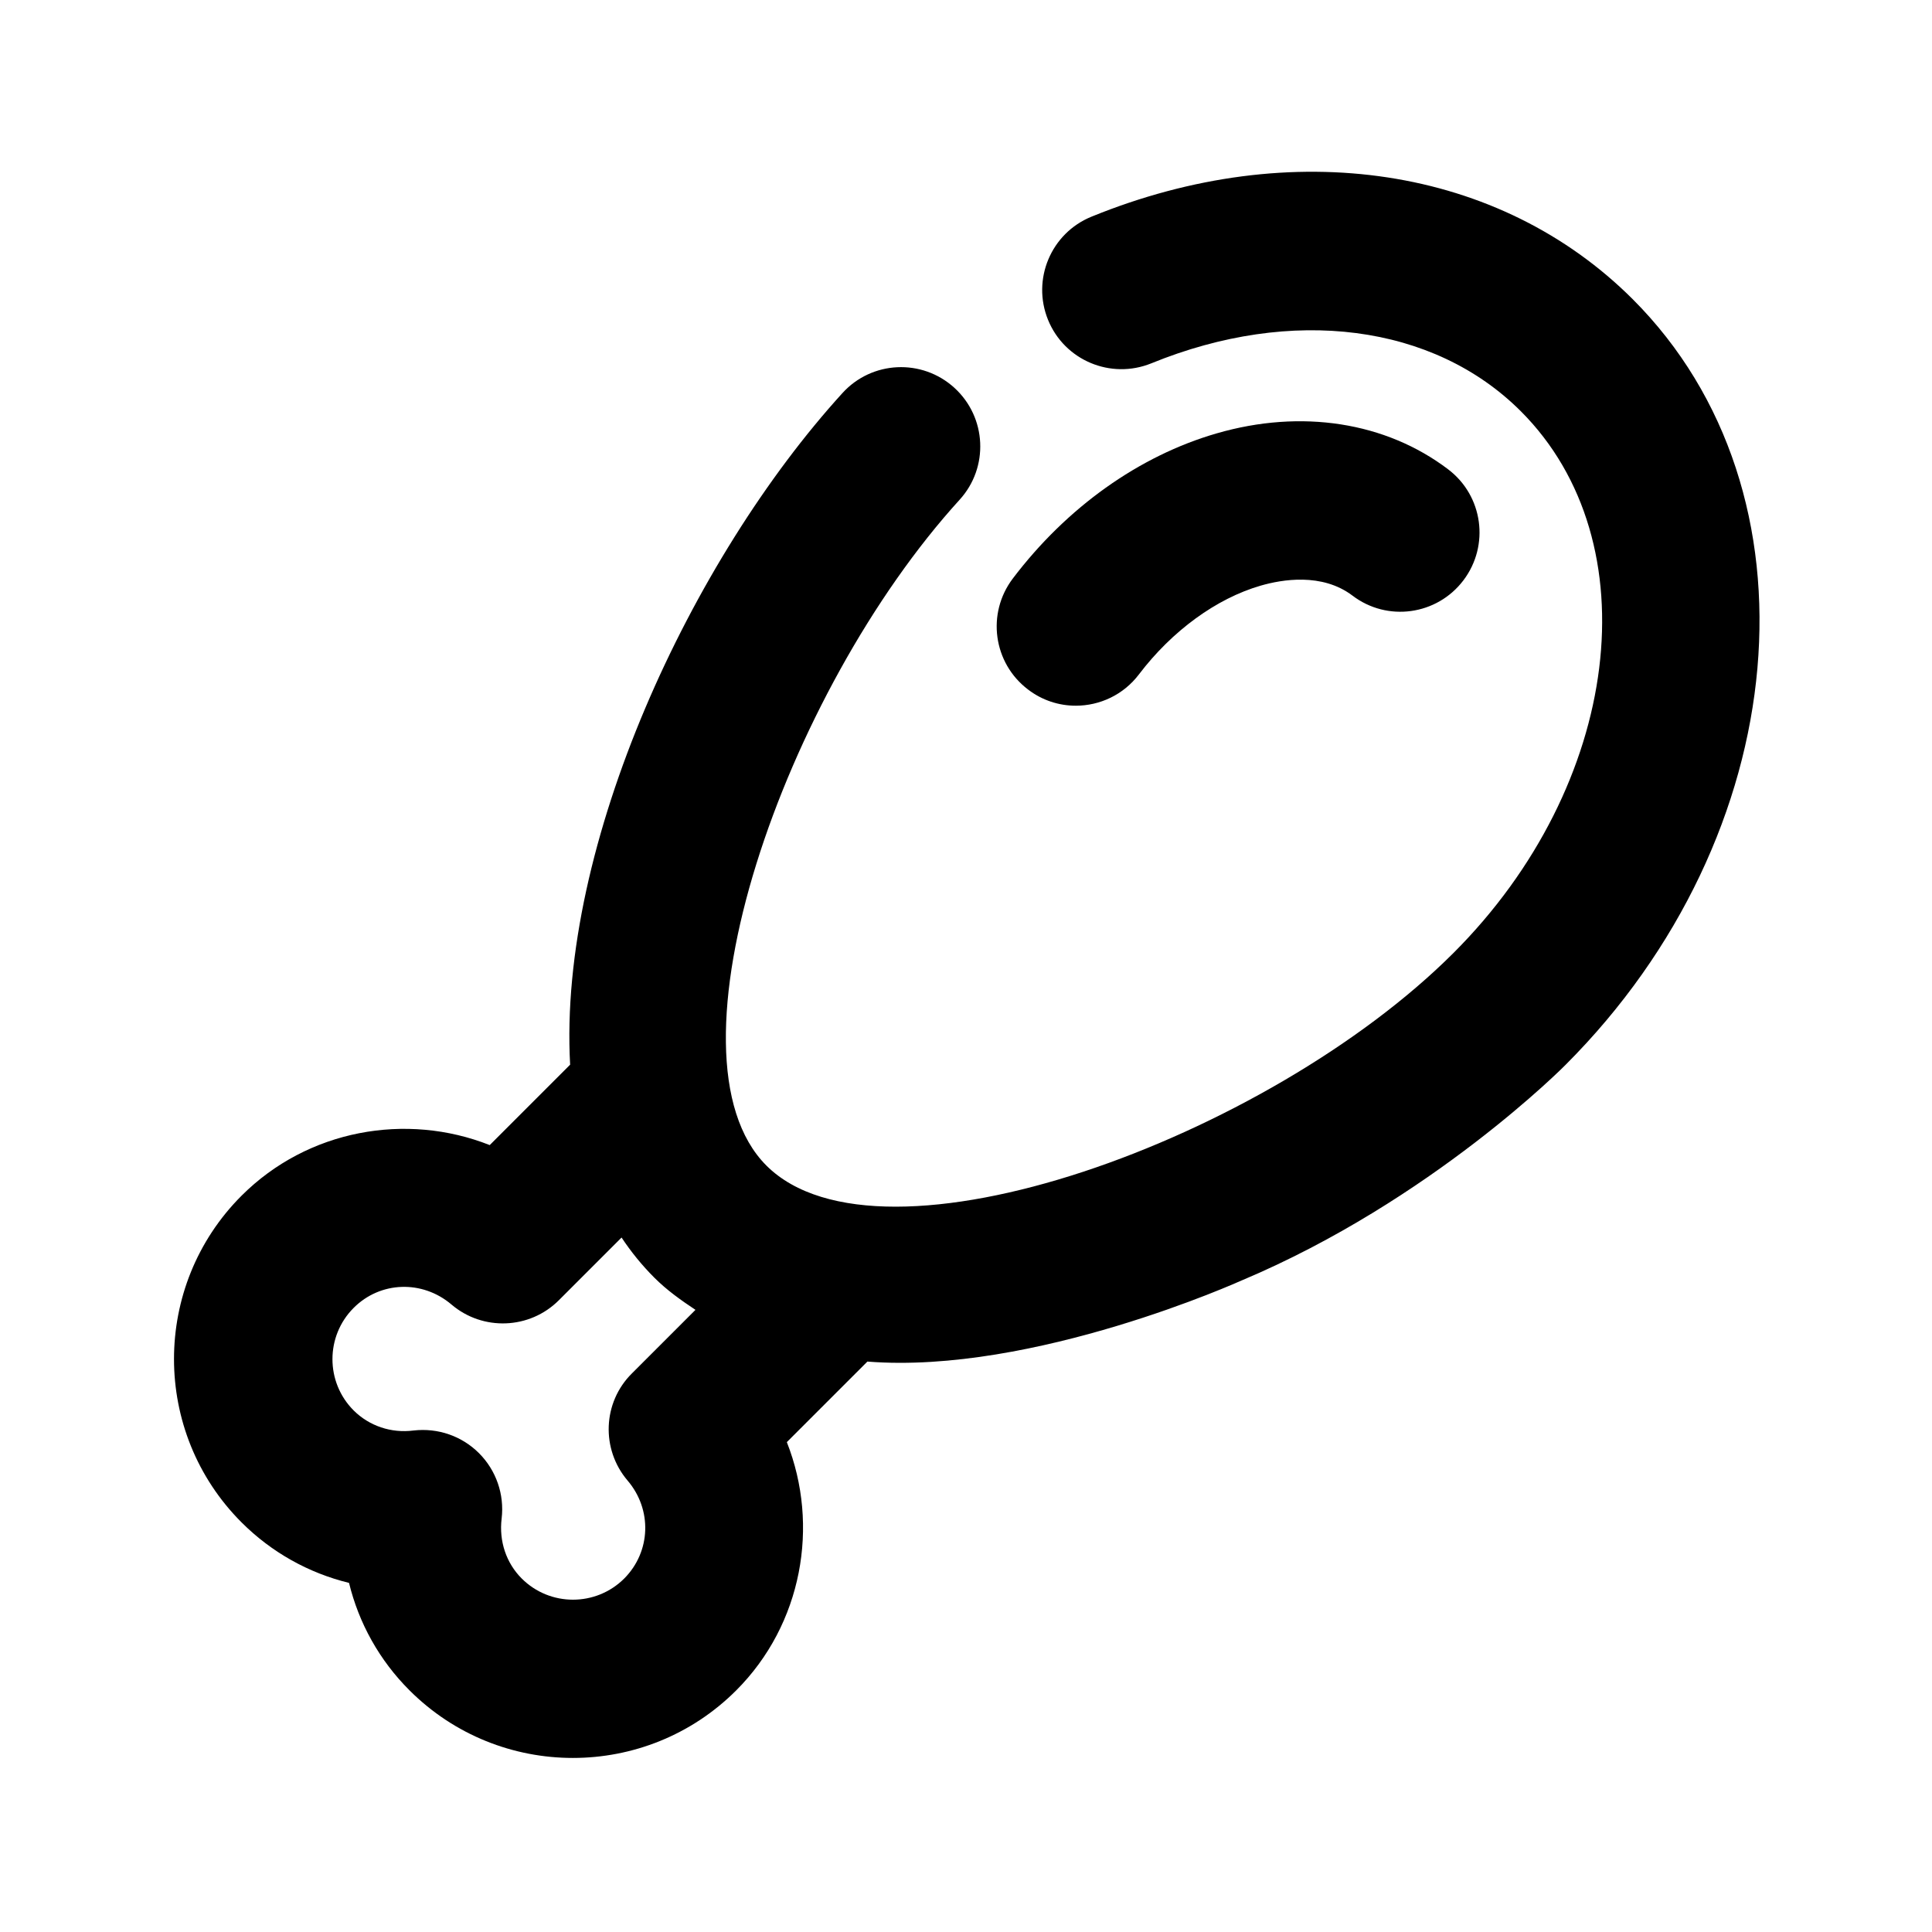
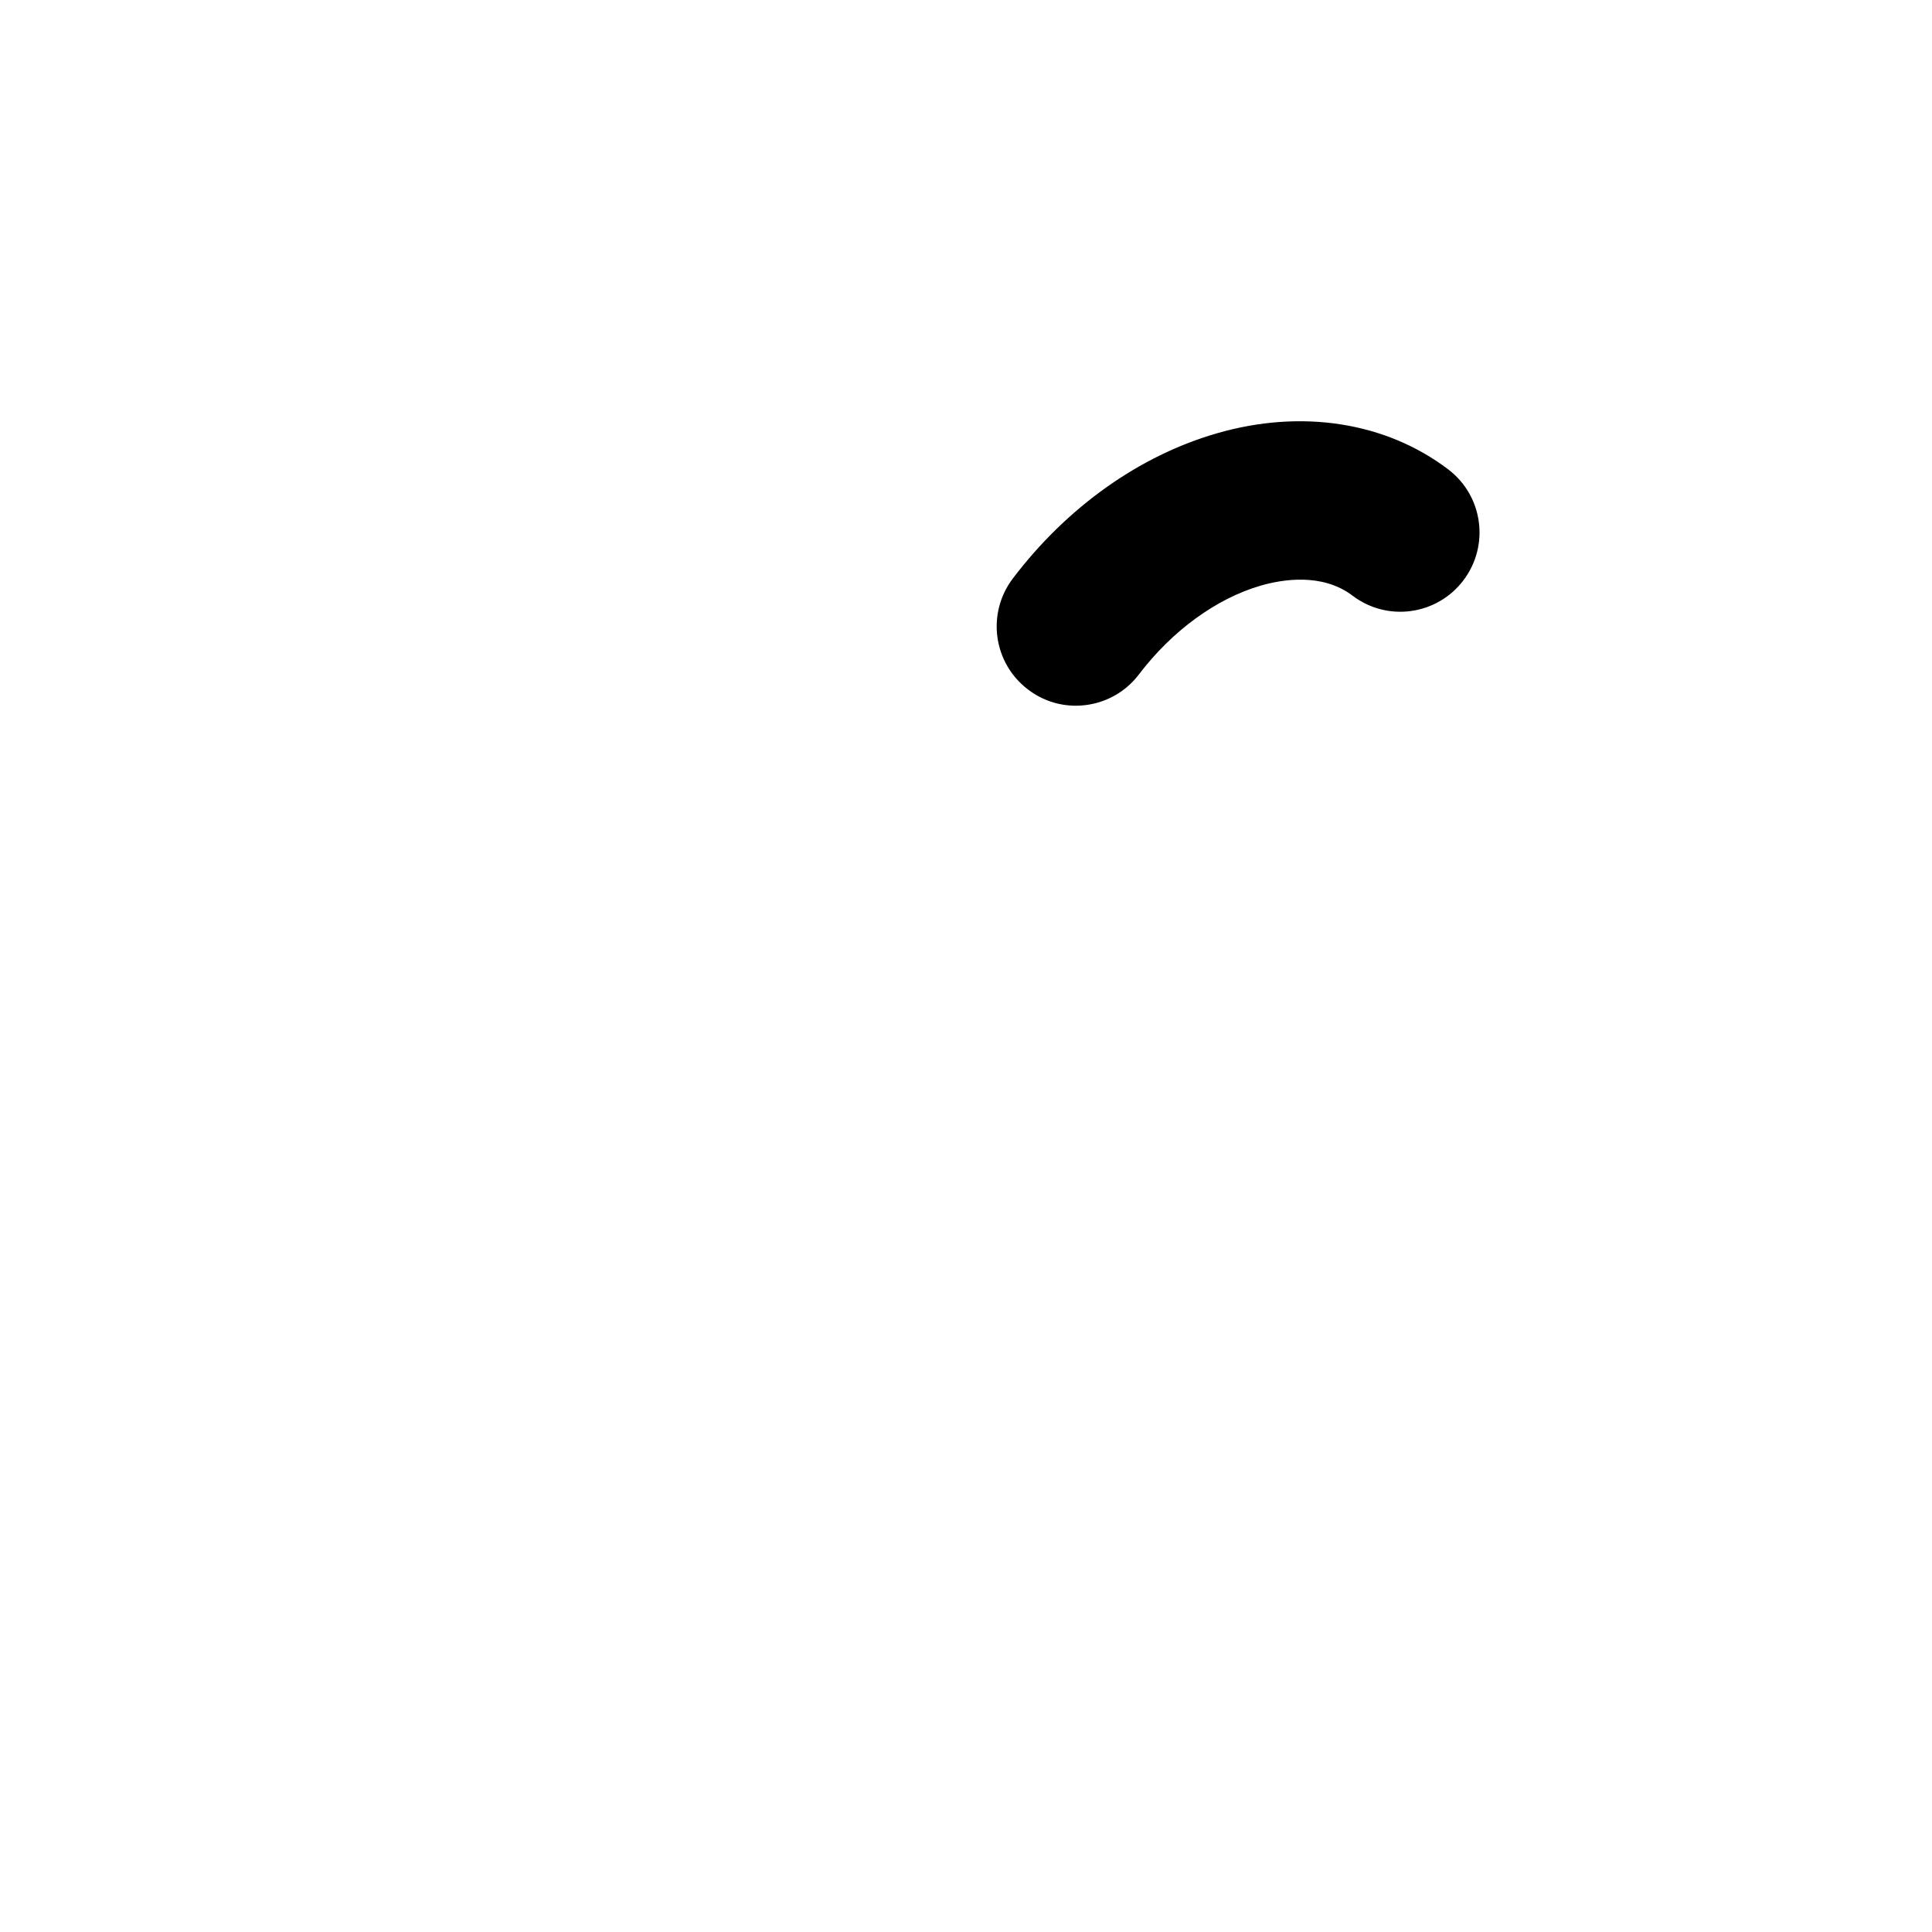
<svg xmlns="http://www.w3.org/2000/svg" fill="#000000" width="800px" height="800px" version="1.1" viewBox="144 144 512 512">
  <g>
    <path d="m429.09 331.02c6.34 0 12.617-2.856 16.75-8.312 8.754-11.523 20.508-20.109 32.266-23.512 5.606-1.617 16.227-3.465 24.309 2.644 9.238 7.031 22.398 5.207 29.41-4.051 6.992-9.238 5.207-22.398-4.051-29.41-16.543-12.555-38.898-16.039-61.34-9.531-20.551 5.941-39.738 19.605-54.035 38.477-6.992 9.238-5.207 22.398 4.051 29.41 3.781 2.898 8.23 4.285 12.641 4.285z" />
-     <path d="m473.09 483.32c50.402-21.242 85.773-57.098 85.773-57.098 60.855-60.855 68.855-151.88 17.844-202.91-35.227-35.203-90.203-43.602-143.44-21.895-10.746 4.367-15.891 16.625-11.523 27.352s16.605 15.871 27.352 11.523c37.344-15.242 74.879-10.371 97.949 12.699 34.637 34.656 26.66 99.062-17.844 143.54-49.27 49.246-151.75 86.633-182.09 56.363-28.969-28.969 4.828-125.53 51.199-176.46 7.809-8.566 7.18-21.852-1.387-29.66-8.605-7.828-21.875-7.18-29.66 1.387-40.012 43.938-75.402 119.66-72.172 177.99l-21.309 21.309c-22.125-8.754-48.262-4.094-65.77 13.414-23.867 23.867-23.867 62.703 0 86.57 7.977 7.977 17.82 13.434 28.484 16.039 2.602 10.684 8.062 20.531 16.039 28.484 11.922 11.922 27.605 17.906 43.285 17.906 15.68 0 31.34-5.961 43.285-17.906 17.508-17.508 22.148-43.664 13.414-65.789l21.348-21.348c44.066 3.484 99.215-21.516 99.215-21.516zm-162.77 53.047c6.57 7.703 6.172 18.852-0.883 25.945-7.496 7.496-19.691 7.496-27.184 0-4.094-4.094-6.047-9.887-5.312-15.891 0.754-6.402-1.449-12.762-6.004-17.32-4.535-4.535-10.875-6.738-17.32-6.004-6.004 0.777-11.797-1.238-15.891-5.312-7.496-7.496-7.496-19.691 0-27.184 7.055-7.074 18.199-7.453 25.926-0.883 8.312 7.074 20.719 6.59 28.445-1.133l16.625-16.625c2.519 3.801 5.414 7.367 8.711 10.664s7.055 5.961 10.875 8.5l-16.836 16.836c-7.766 7.688-8.246 20.07-1.152 28.406z" />
  </g>
</svg>